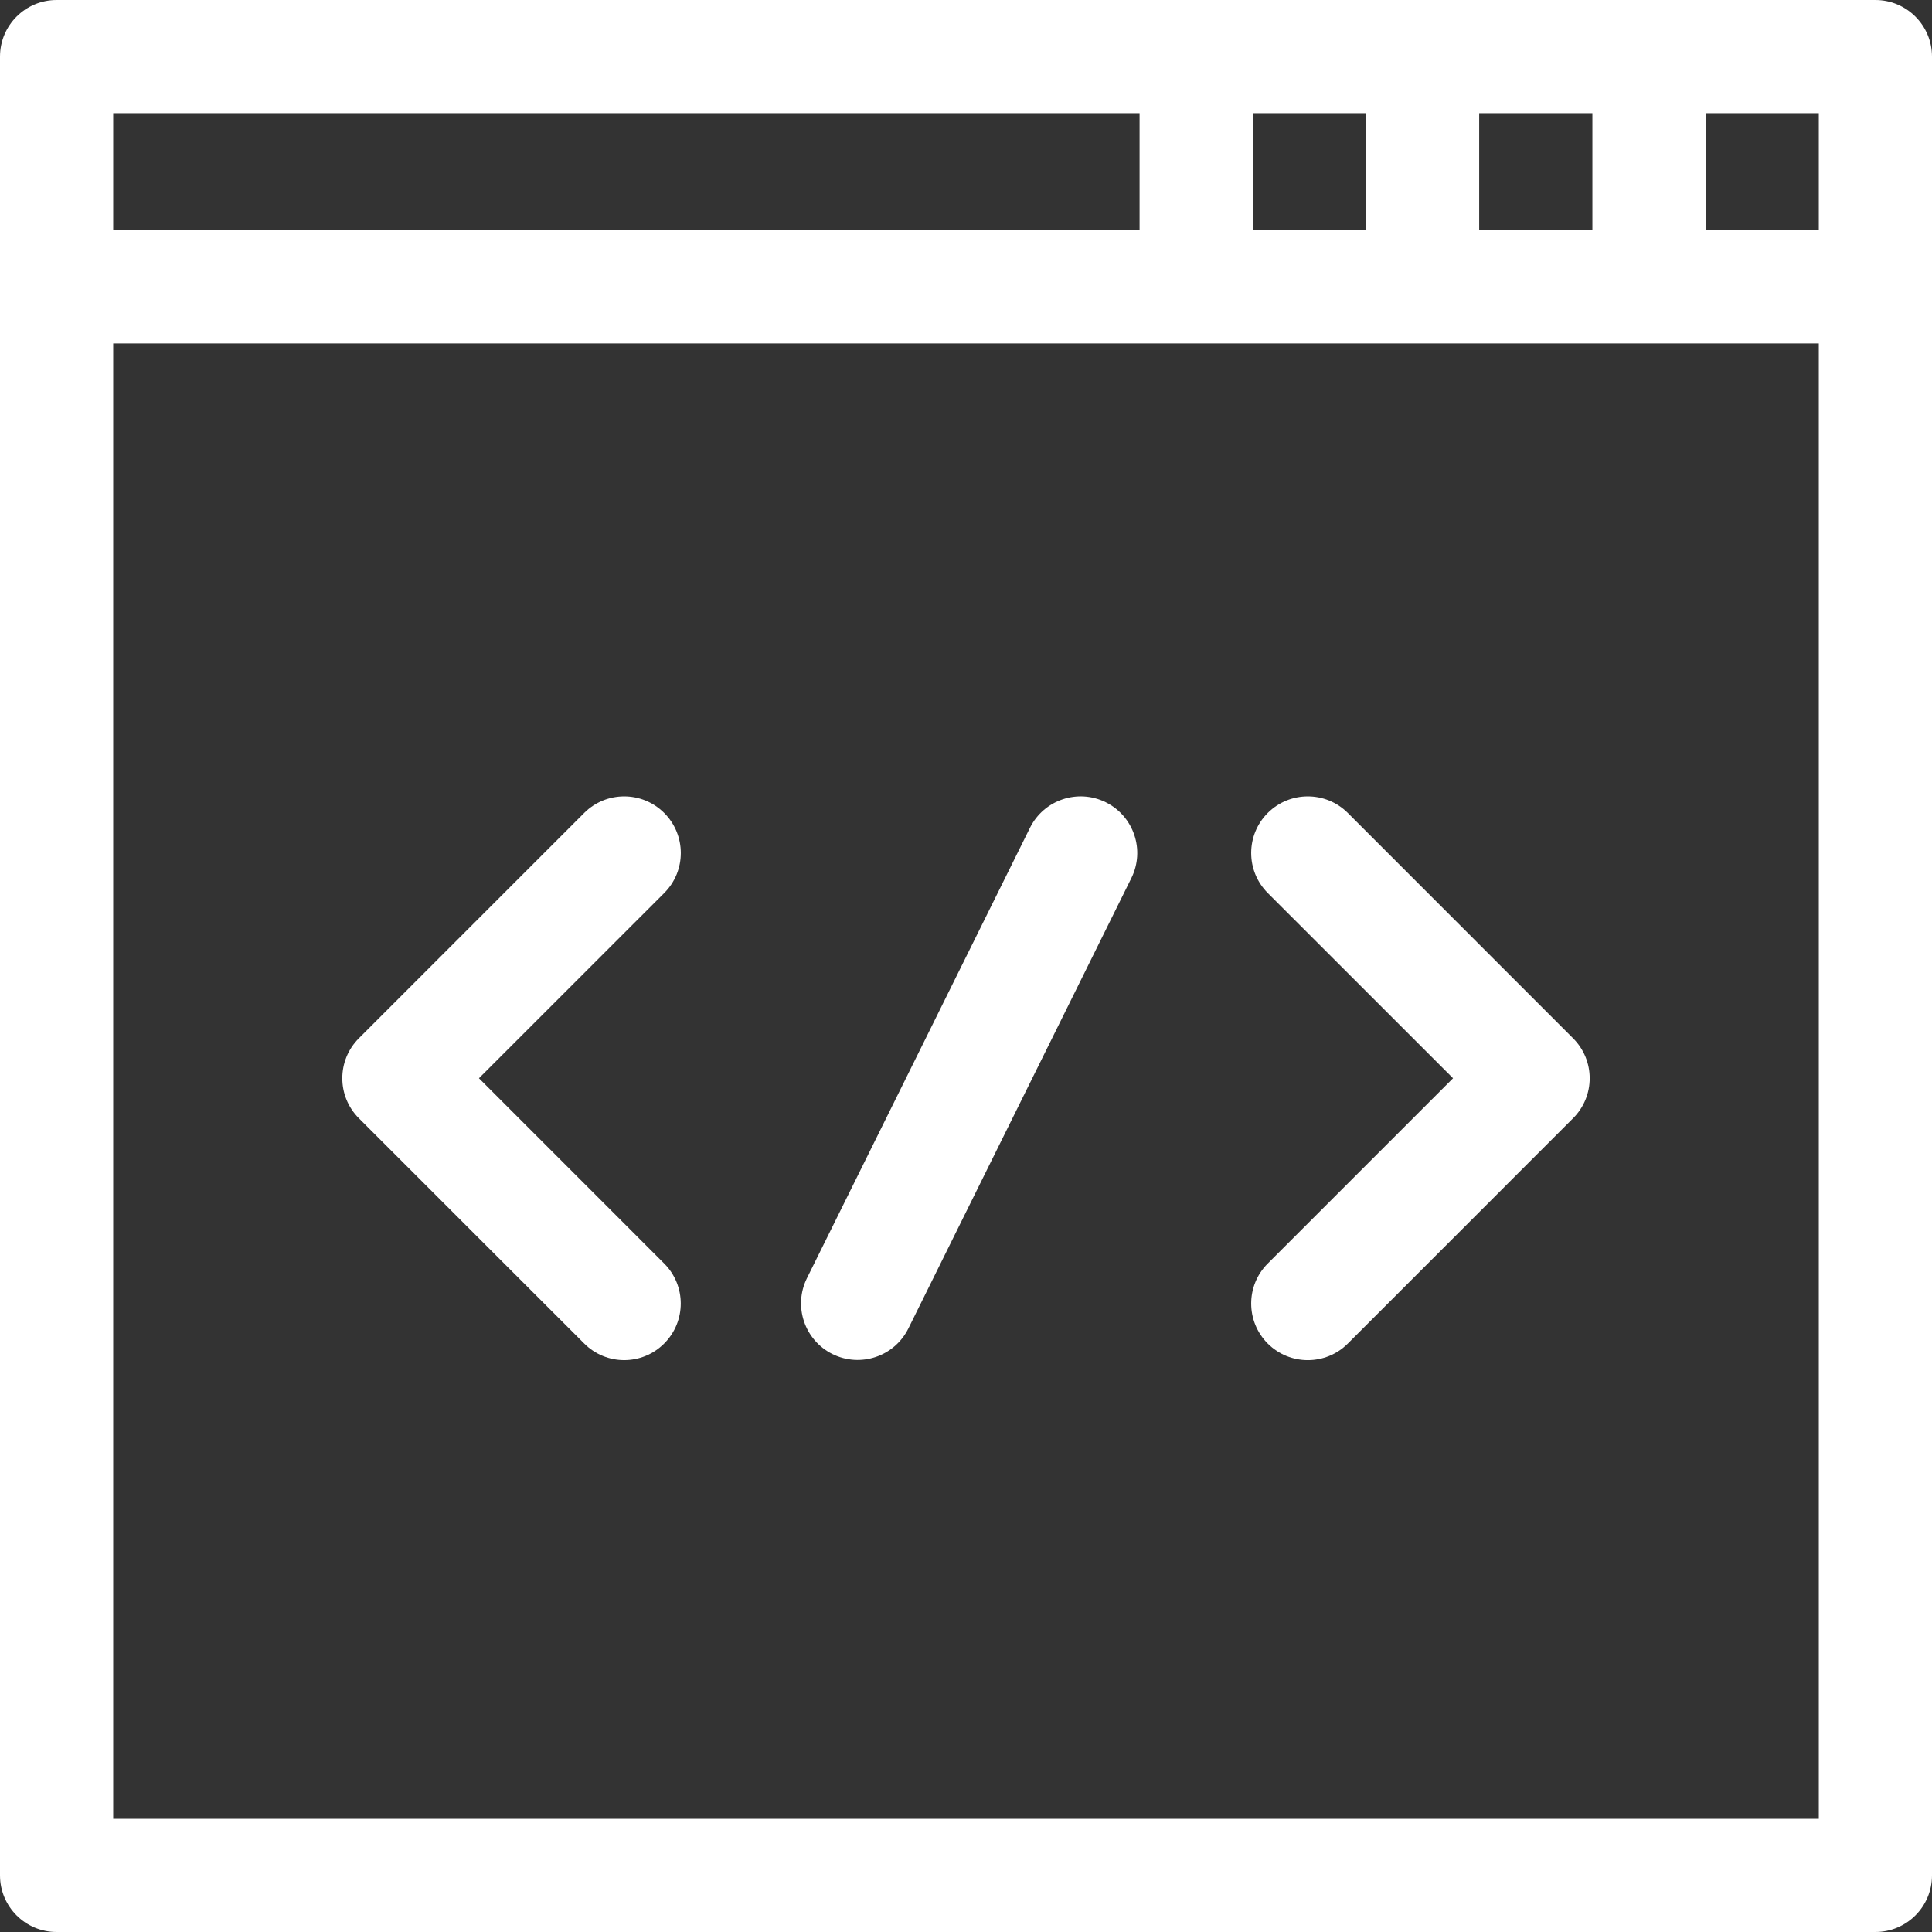
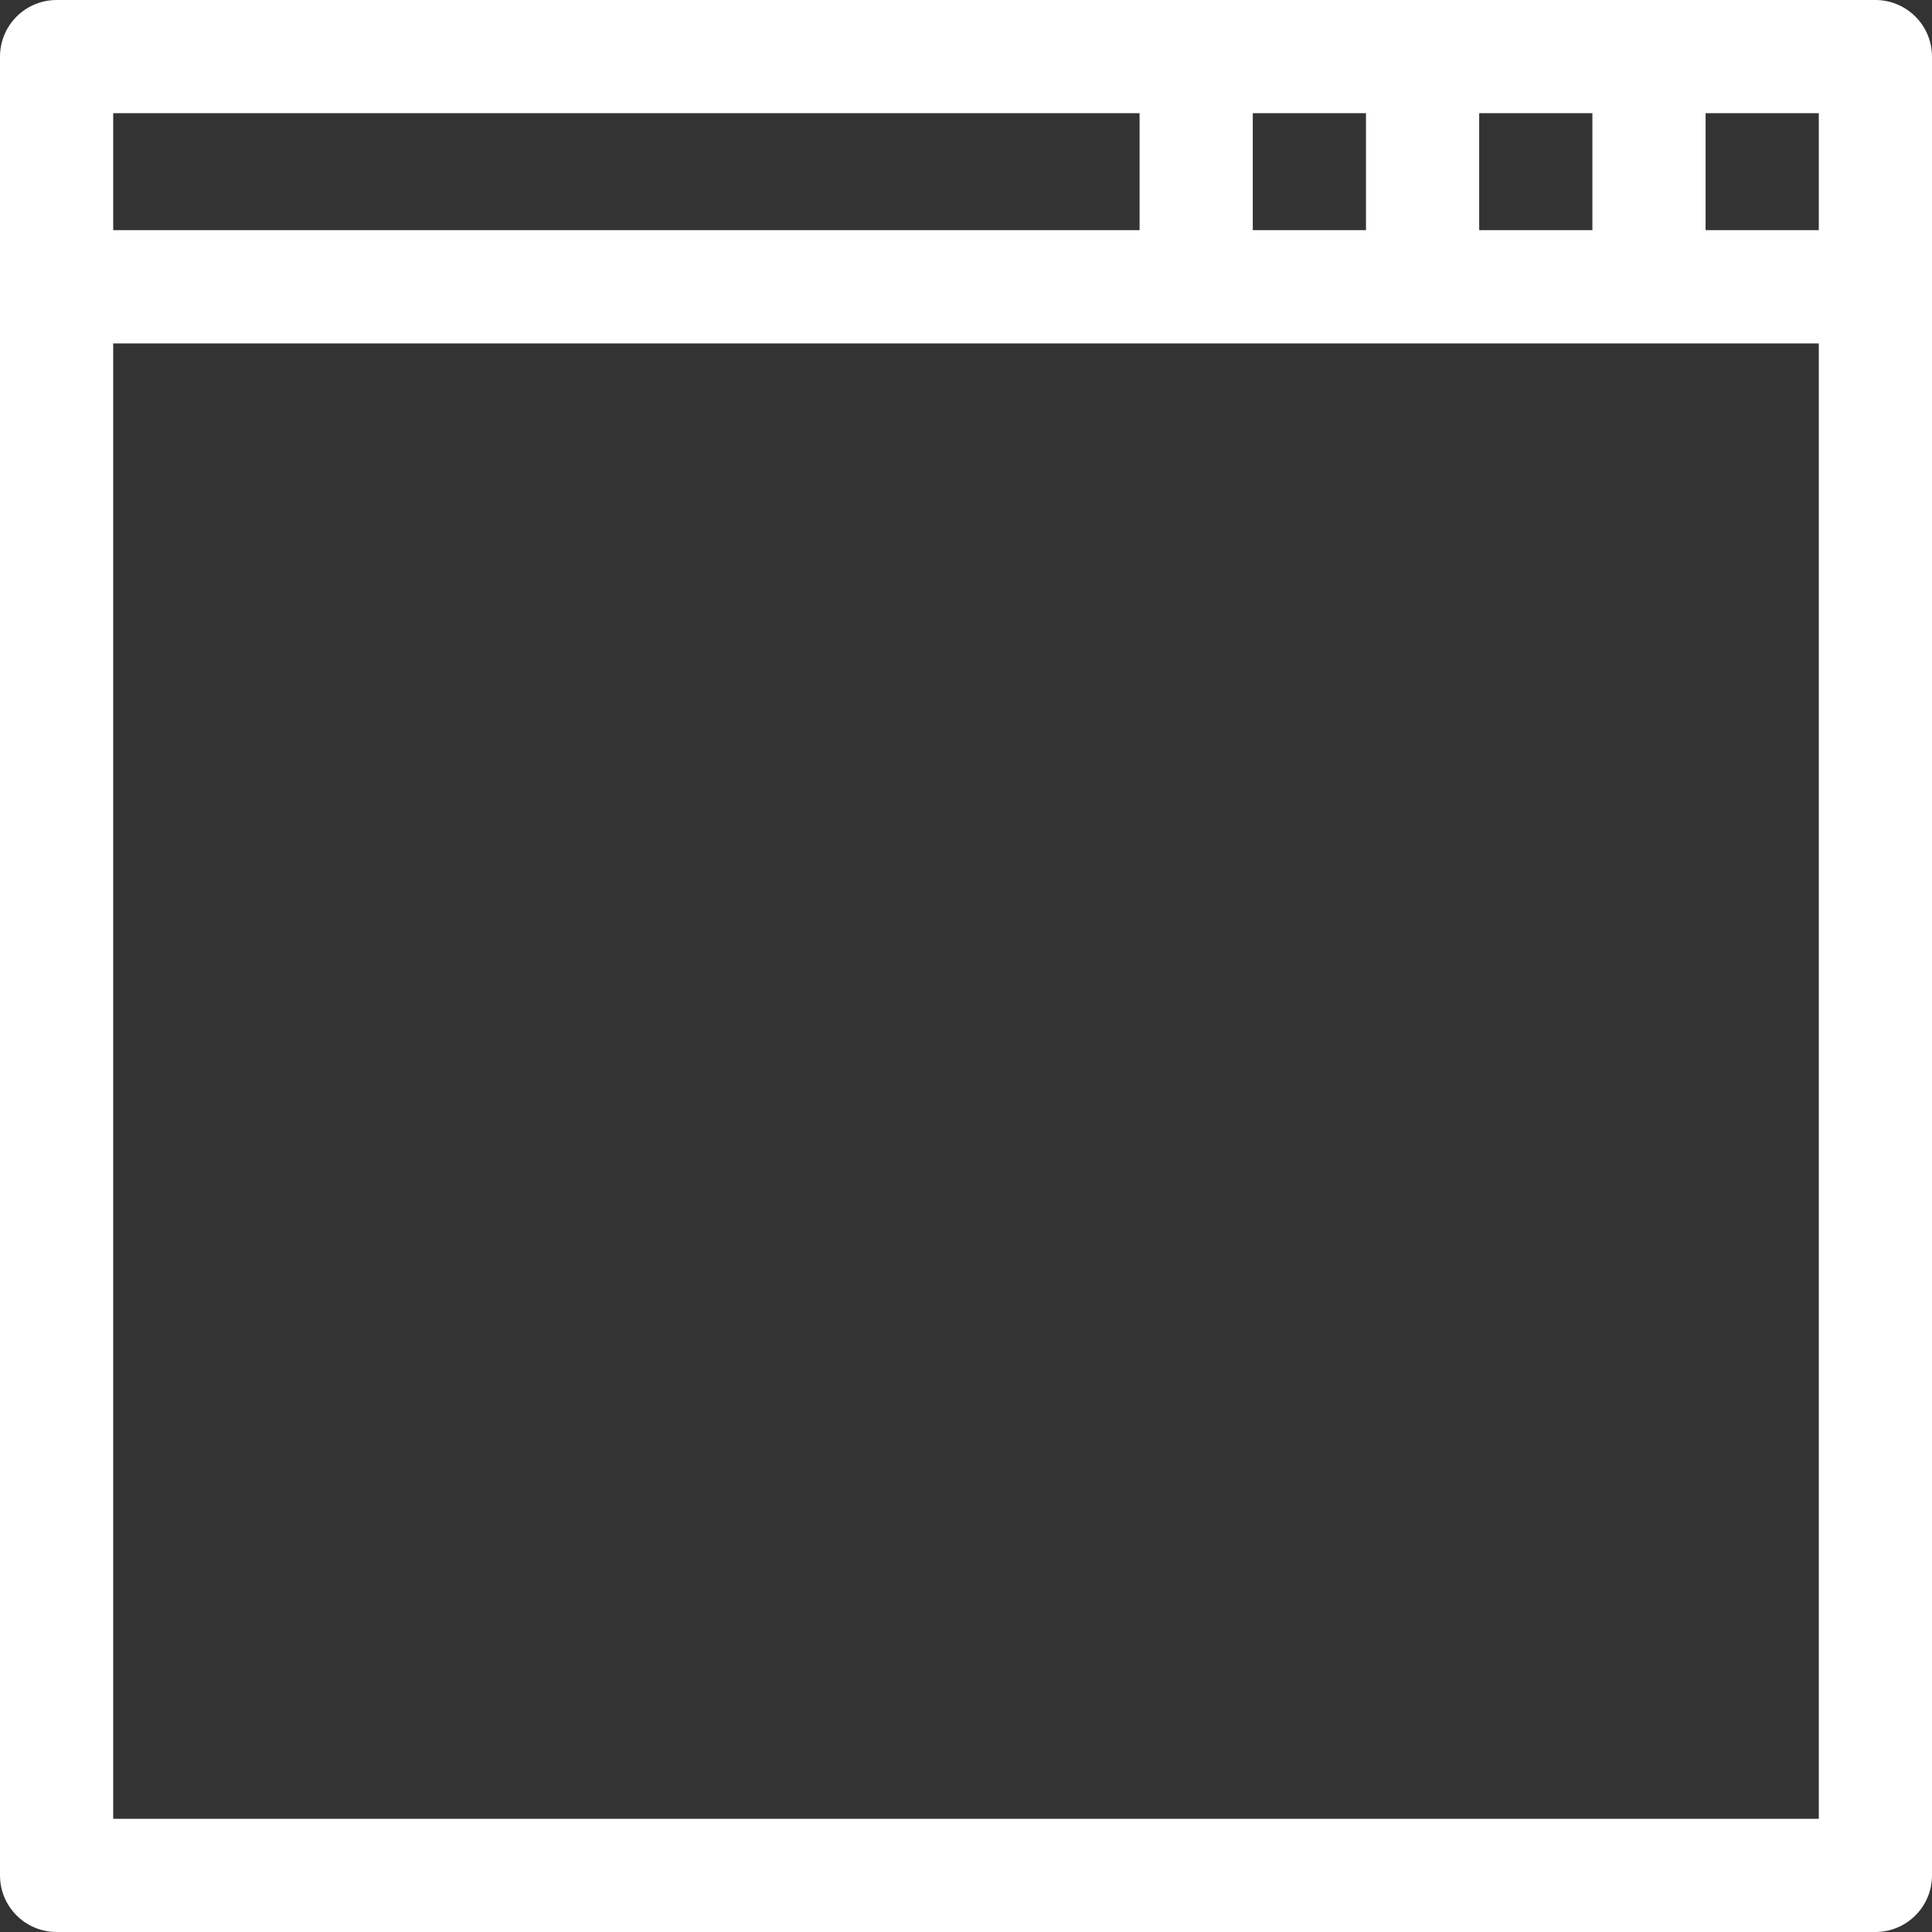
<svg xmlns="http://www.w3.org/2000/svg" width="32" height="32" viewBox="0 0 32 32" fill="none">
  <rect x="0" y="0" width="32" height="32" fill="#333333" stroke="none" />
  <path d="M31.062 0H0.938C0.42 0 0 0.42 0 0.938V31.062C0 31.58 0.42 32 0.938 32H31.062C31.58 32 32 31.58 32 31.062V0.938C32 0.42 31.58 0 31.062 0ZM30.125 3.812H28.25V1.875H30.125V3.812ZM20.75 3.812V1.875H22.625V3.812H20.75ZM24.5 1.875H26.375V3.812H24.5V1.875ZM18.875 1.875V3.812H1.875V1.875H18.875ZM1.875 30.125V5.688H30.125V30.125H1.875Z" fill="white" />
-   <path d="M11.001 13.465C10.635 13.099 10.042 13.099 9.676 13.465L5.944 17.197C5.578 17.563 5.578 18.156 5.944 18.522L9.676 22.253C10.042 22.62 10.635 22.62 11.001 22.253C11.367 21.887 11.367 21.294 11.001 20.928L7.933 17.859L11.002 14.791C11.368 14.425 11.368 13.831 11.001 13.465Z" fill="white" />
-   <path d="M22.324 13.465C21.958 13.099 21.365 13.099 20.998 13.465C20.632 13.831 20.632 14.425 20.998 14.791L24.067 17.859L20.998 20.928C20.632 21.294 20.632 21.887 20.998 22.254C21.365 22.62 21.958 22.62 22.324 22.254L26.055 18.522C26.422 18.156 26.422 17.563 26.055 17.197L22.324 13.465Z" fill="white" />
-   <path d="M18.315 13.288C17.851 13.058 17.289 13.248 17.059 13.712L13.365 21.172C13.136 21.636 13.325 22.198 13.789 22.428C14.252 22.657 14.815 22.469 15.046 22.003L18.739 14.544C18.969 14.08 18.779 13.518 18.315 13.288Z" fill="white" />
</svg>